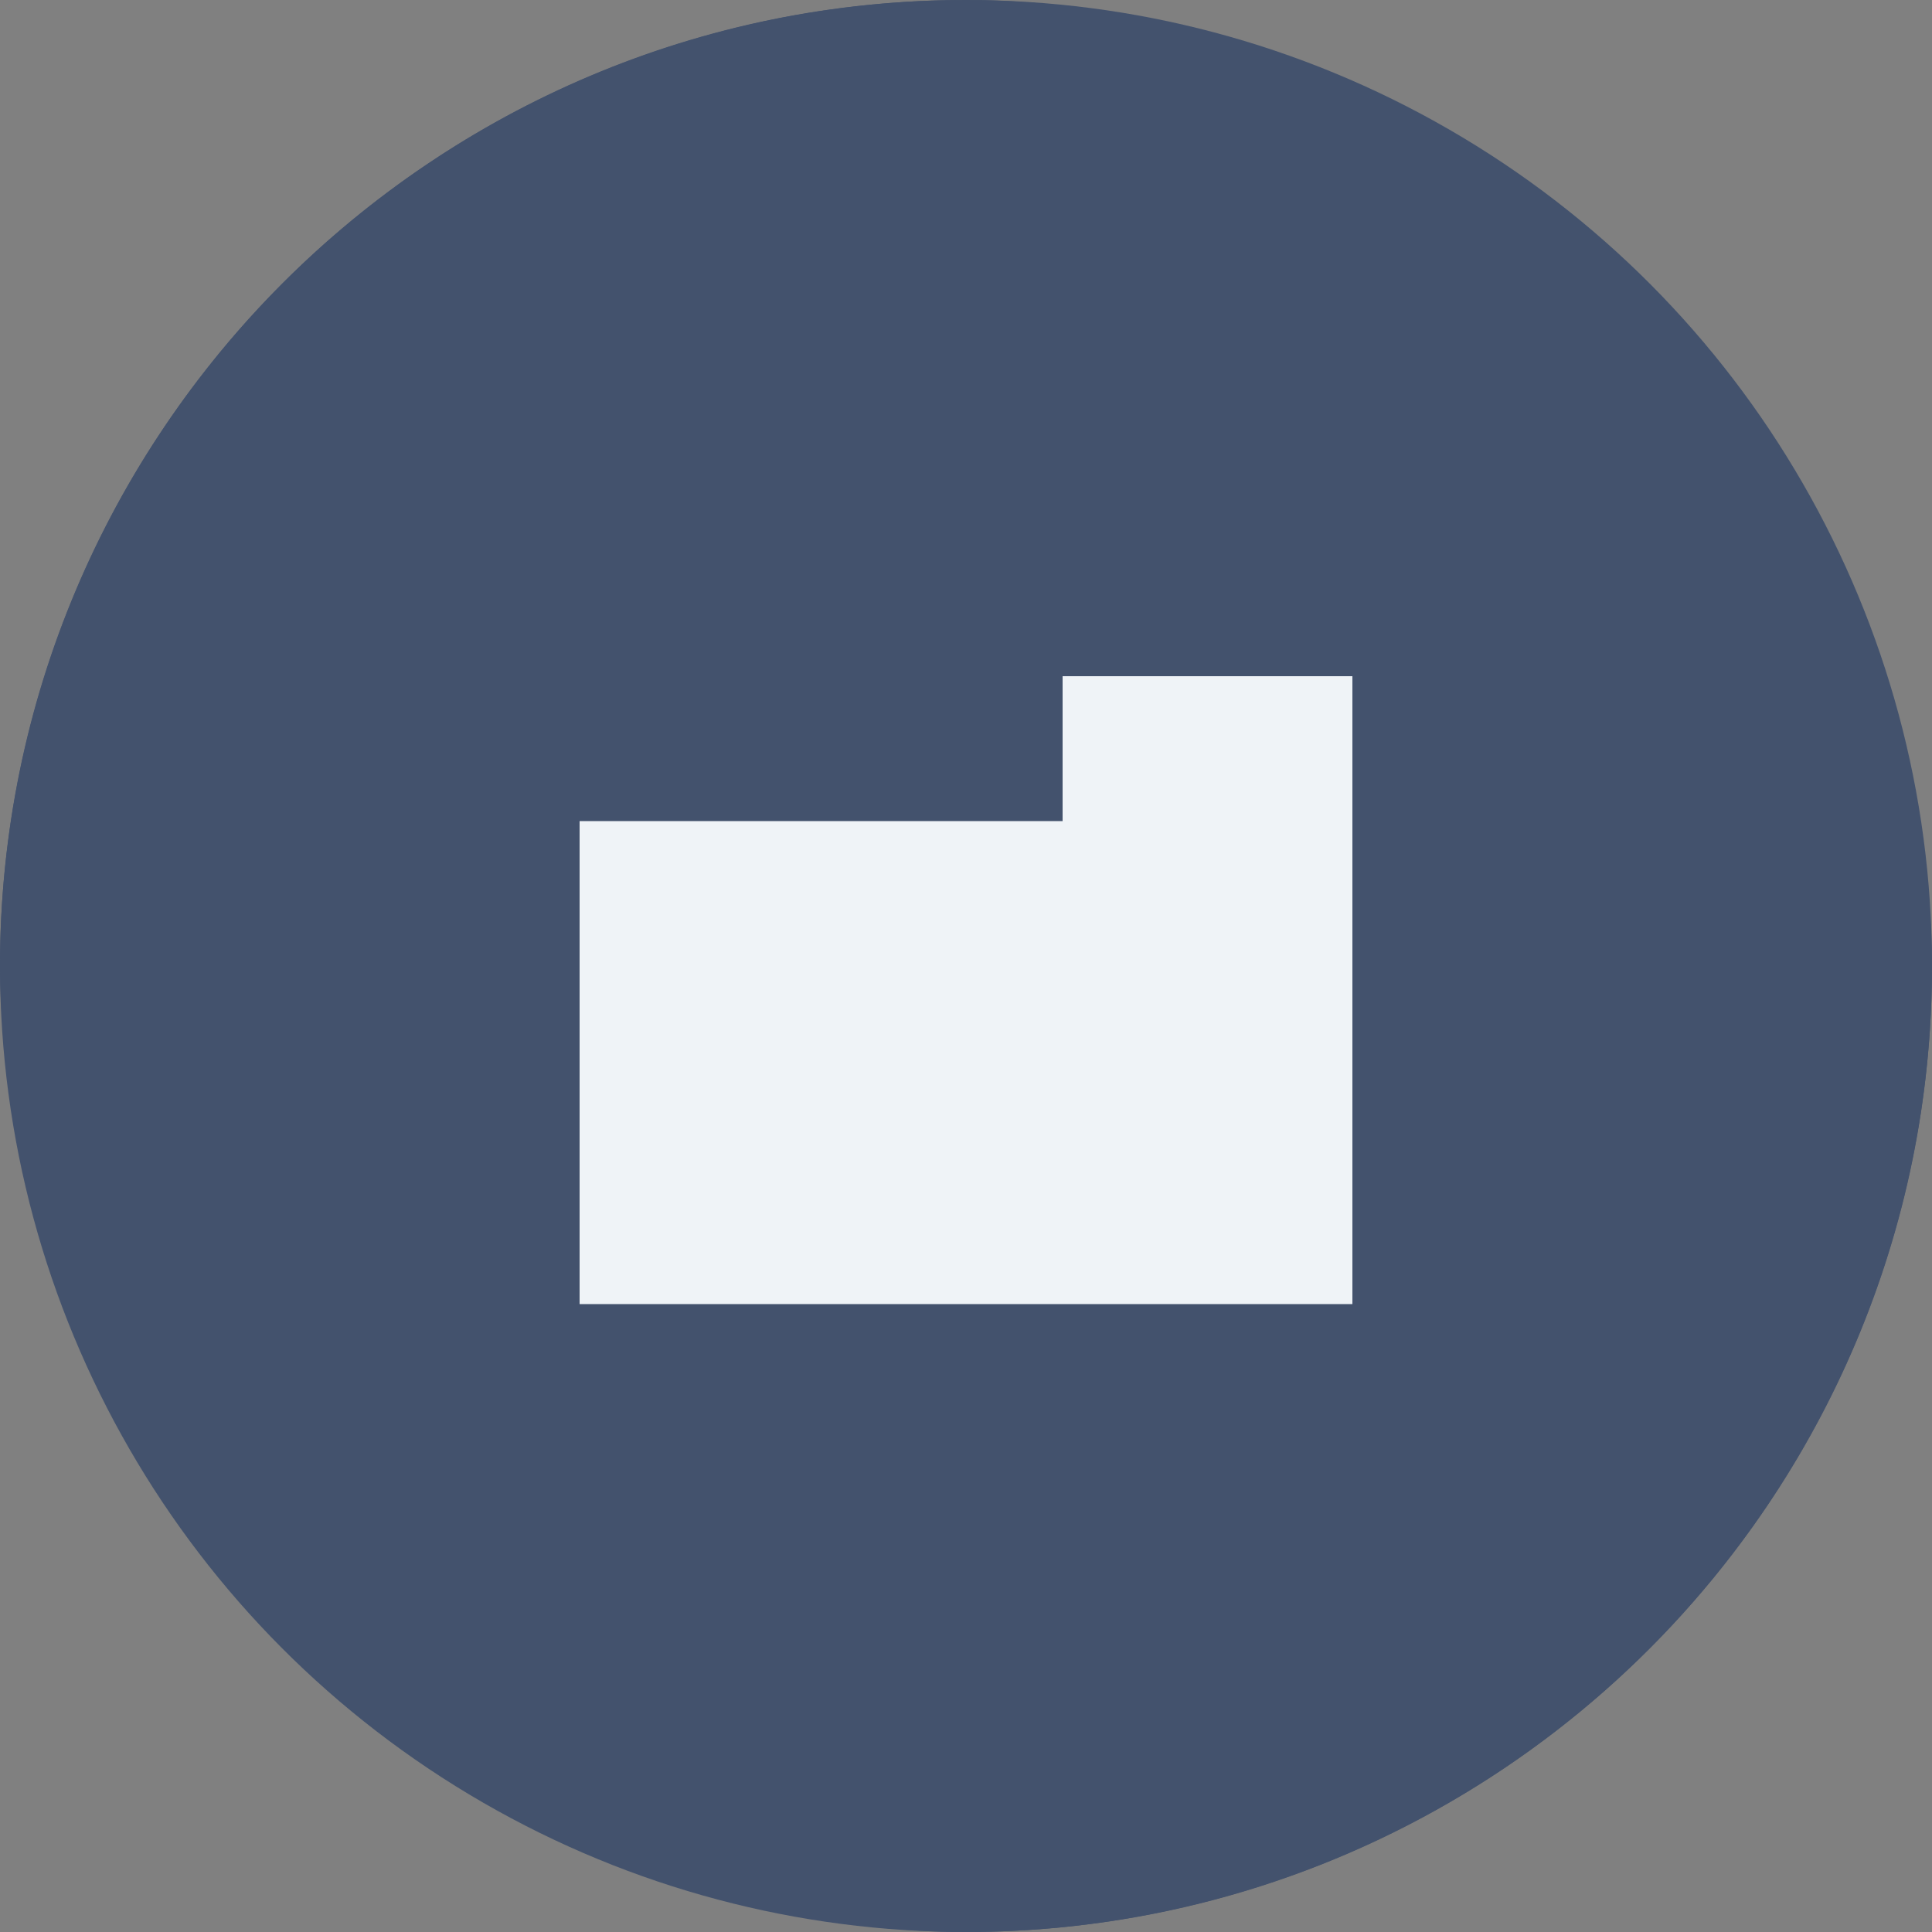
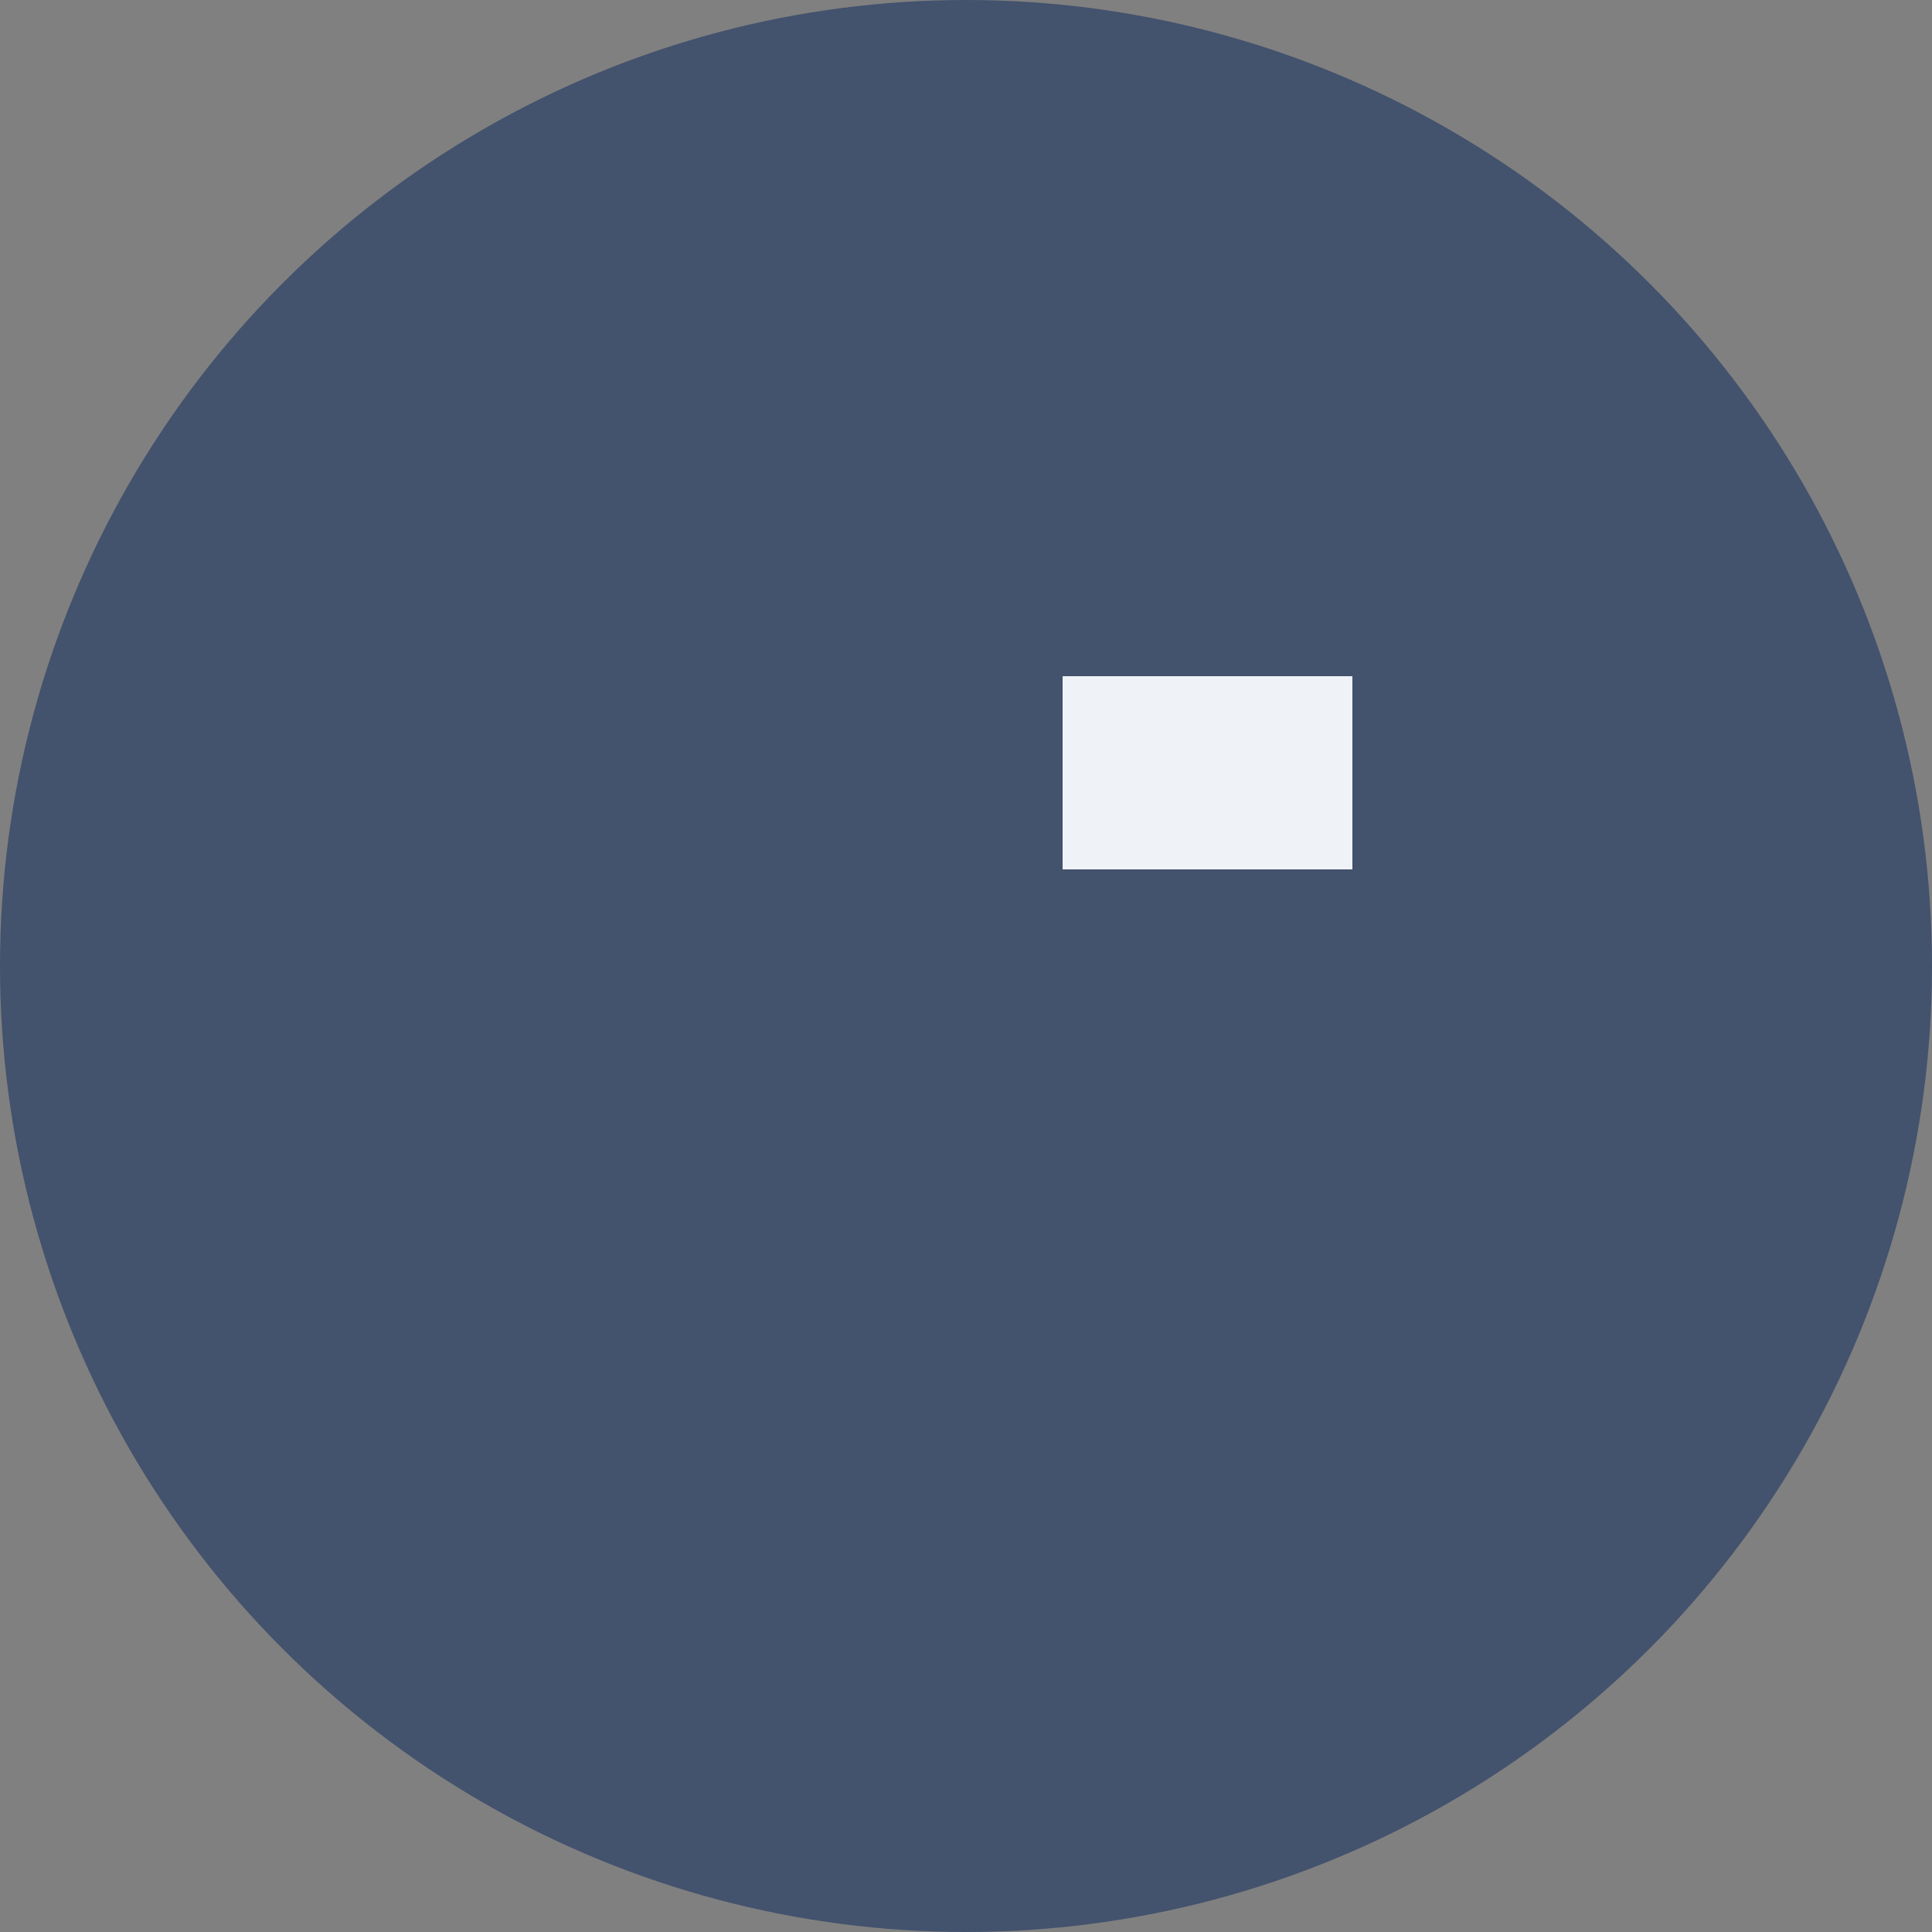
<svg xmlns="http://www.w3.org/2000/svg" width="40" height="40" viewBox="0 0 40 40" fill="none">
  <rect x="0" y="0" width="40" height="40" fill="#808080" stroke="none" />
-   <rect width="40" height="40" rx="20" fill="#43526D" />
  <circle cx="20" cy="20" r="20" fill="#43526D" />
-   <rect x="12" y="17" width="16" height="10" fill="#EFF3F7" />
  <path d="M22 14H28V18H22V14Z" fill="#EFF3F7" />
</svg>